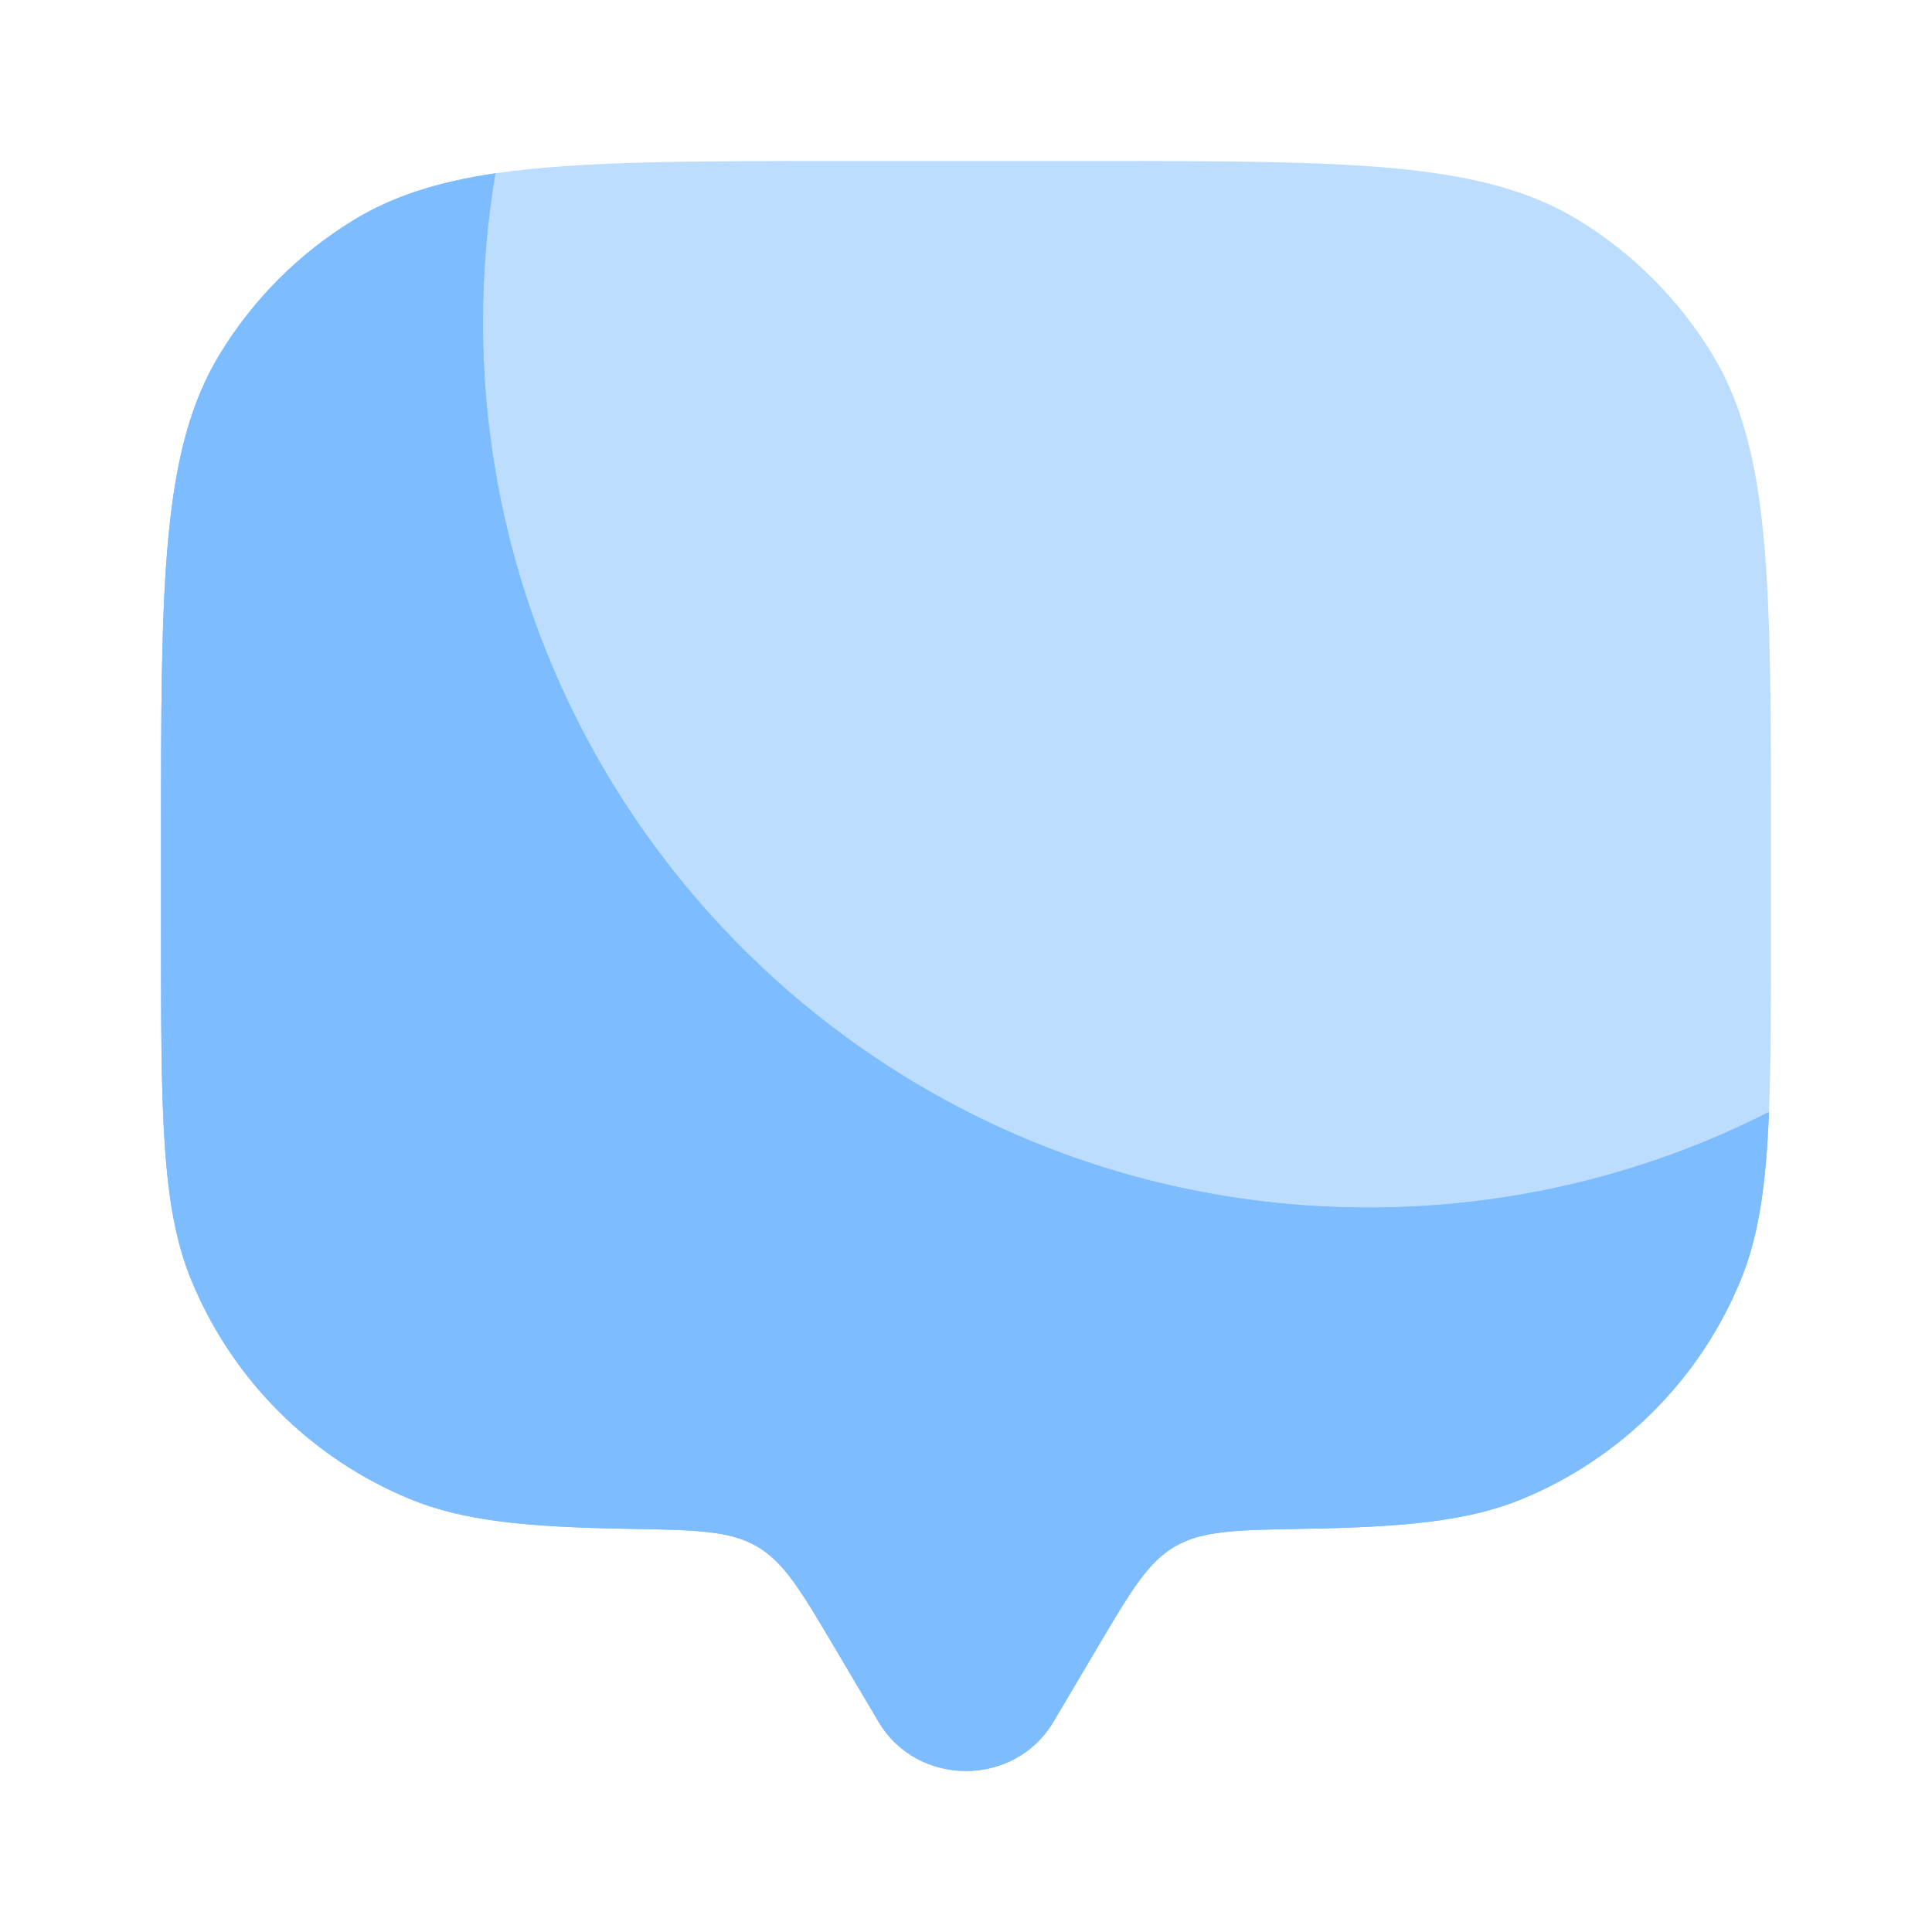
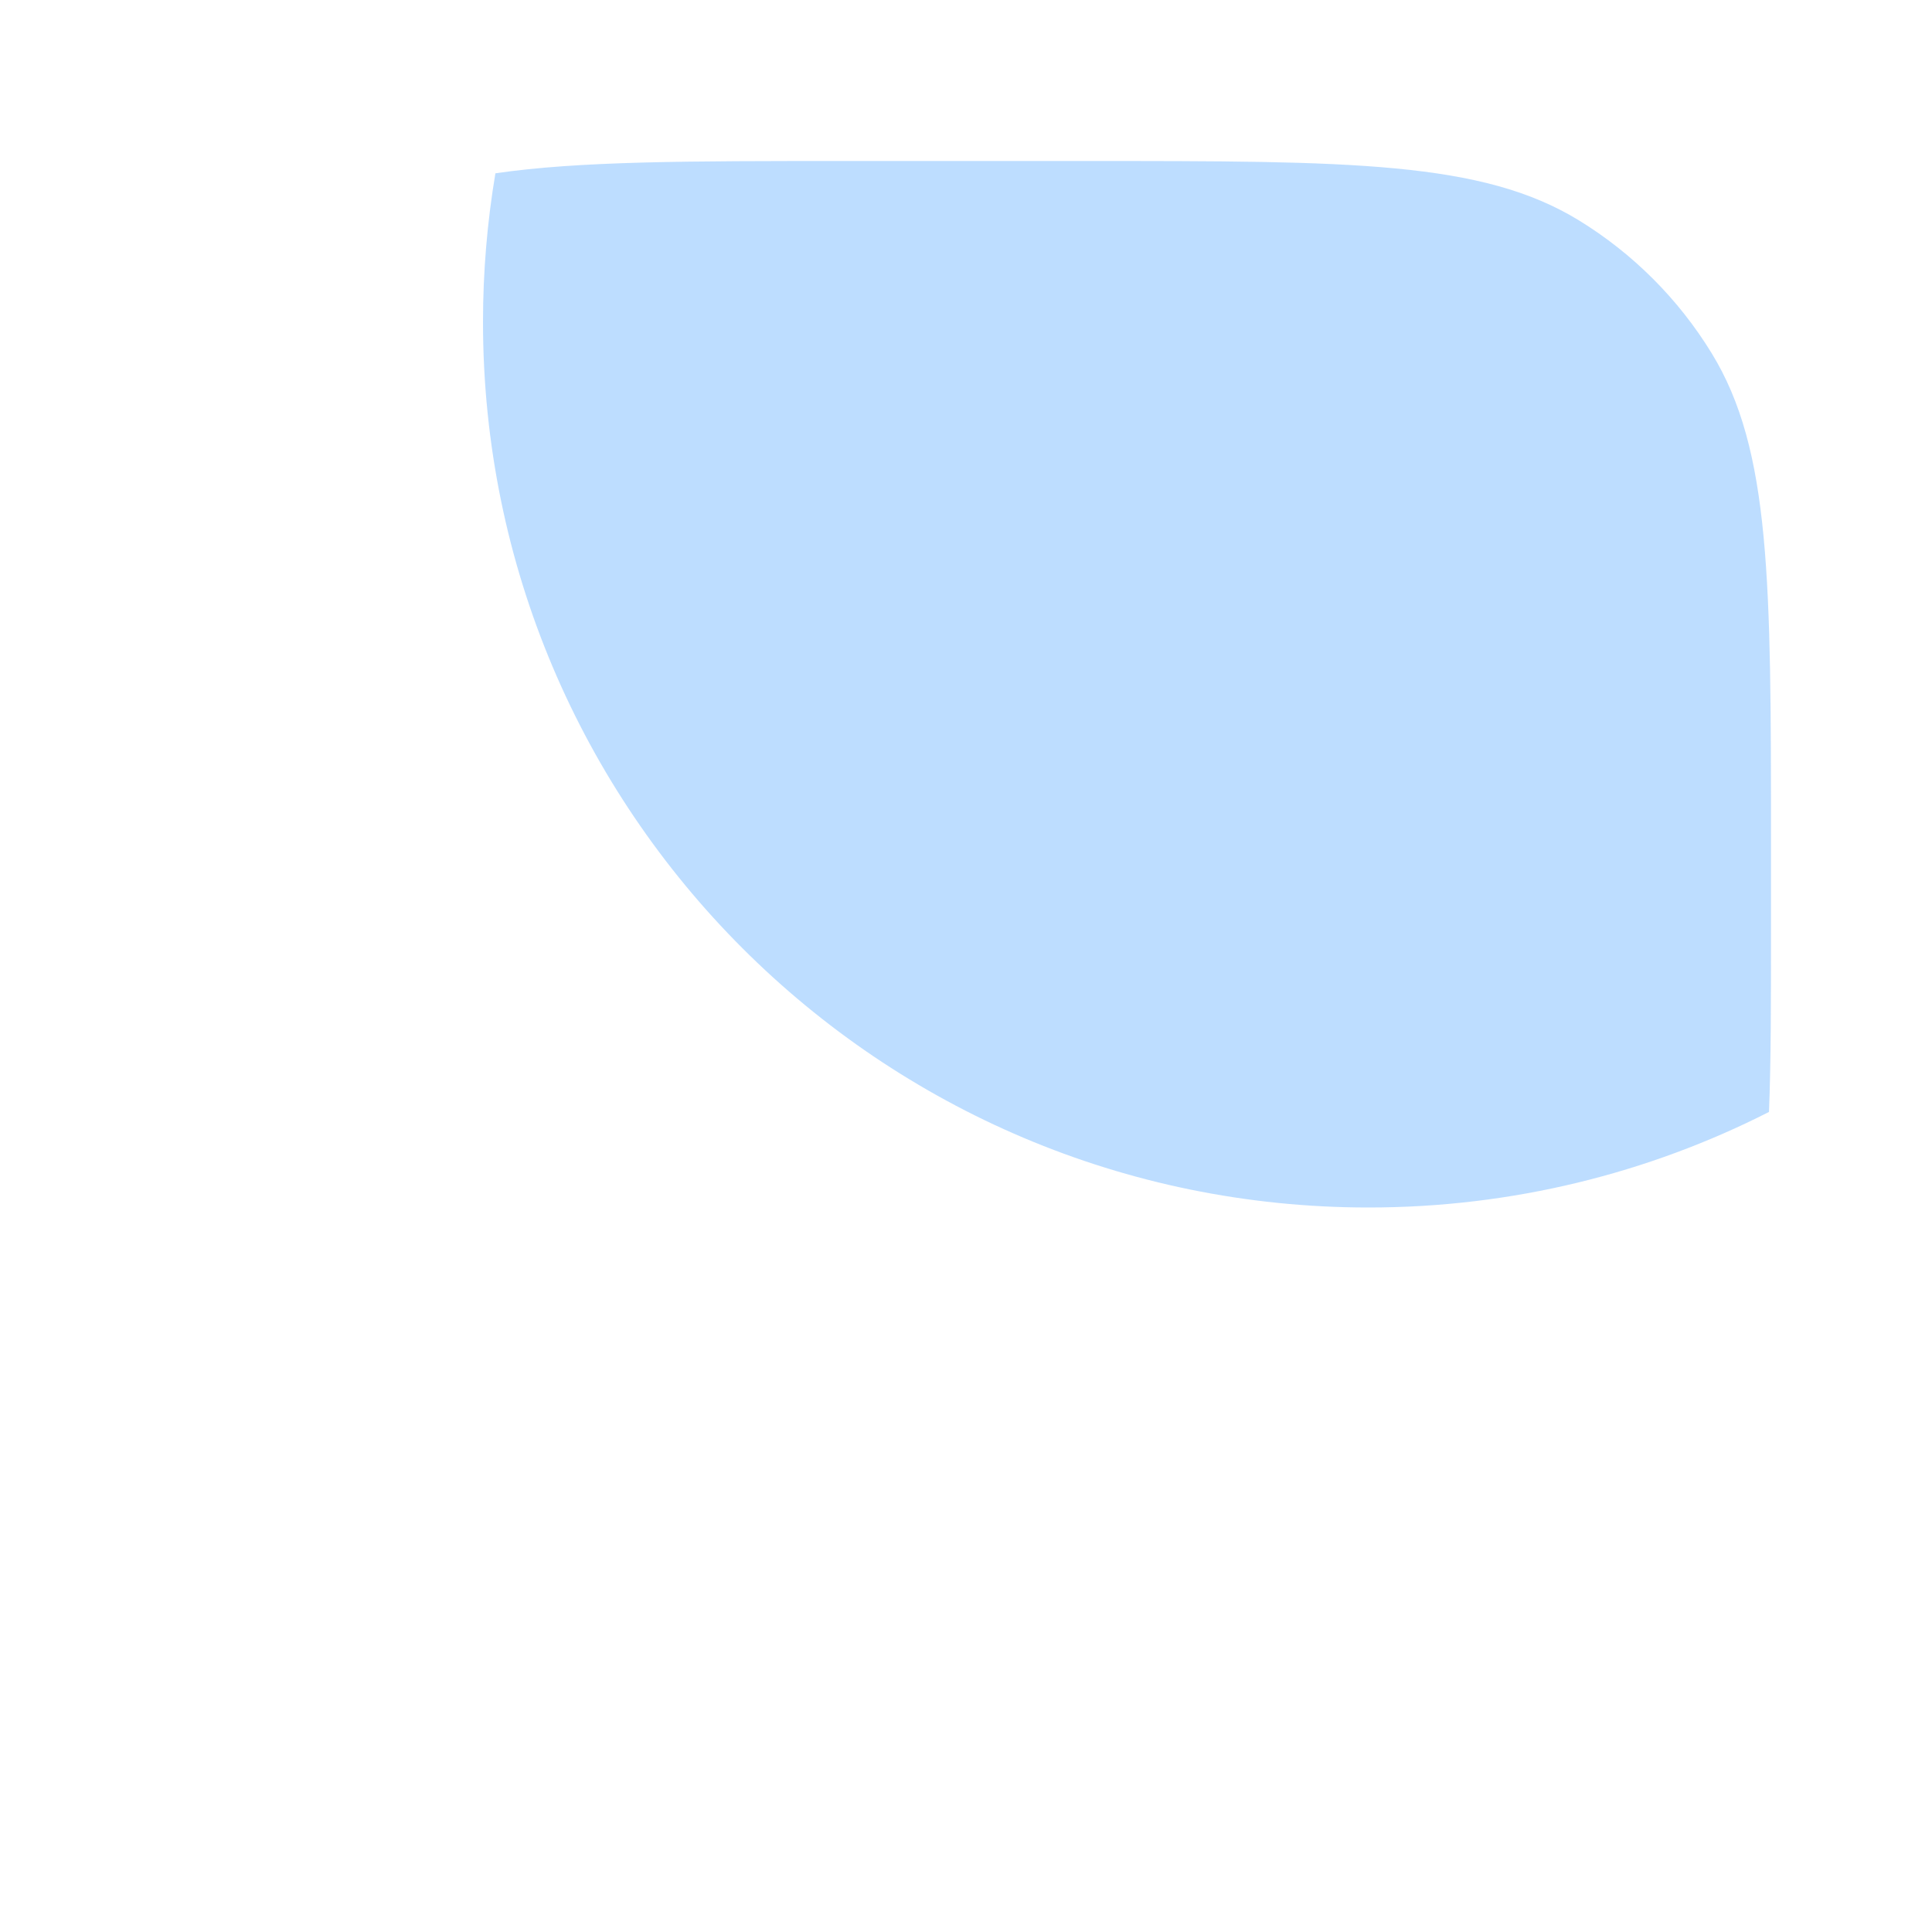
<svg xmlns="http://www.w3.org/2000/svg" width="24" height="24" viewBox="0 0 24 24" fill="none">
-   <path d="M21.975 13.813C20.481 14.572 18.79 15 17 15C10.925 15 6 10.075 6 4C6 3.371 6.053 2.754 6.154 2.153C5.439 2.259 4.877 2.437 4.388 2.737C3.715 3.149 3.149 3.715 2.737 4.388C2 5.59 2 7.227 2 10.5V11.5C2 13.83 2 14.995 2.381 15.913C2.888 17.139 3.861 18.112 5.087 18.619C5.747 18.893 6.534 18.97 7.79 18.991C8.64 19.006 9.065 19.013 9.403 19.21C9.74 19.406 9.951 19.762 10.371 20.472L10.913 21.388C11.396 22.204 12.604 22.204 13.087 21.388L13.629 20.472C14.049 19.762 14.259 19.406 14.597 19.21C14.935 19.013 15.36 19.006 16.21 18.991C17.466 18.97 18.253 18.893 18.913 18.619C20.139 18.112 21.112 17.139 21.619 15.913C21.846 15.366 21.938 14.731 21.975 13.813Z" fill="#7DBDFF" />
-   <path fill-rule="evenodd" clip-rule="evenodd" d="M13.087 21.388L13.629 20.472C14.049 19.762 14.259 19.406 14.597 19.21C14.935 19.013 15.36 19.006 16.21 18.991C17.466 18.97 18.253 18.893 18.913 18.619C20.139 18.112 21.112 17.139 21.619 15.913C21.846 15.366 21.938 14.731 21.975 13.813C20.481 14.572 18.79 15 17 15C10.925 15 6 10.075 6 4C6 3.371 6.053 2.754 6.154 2.153C5.439 2.259 4.877 2.437 4.388 2.737C3.715 3.149 3.149 3.715 2.737 4.388C2 5.59 2 7.227 2 10.5V11.5C2 13.83 2 14.995 2.381 15.913C2.888 17.139 3.861 18.112 5.087 18.619C5.747 18.893 6.534 18.97 7.79 18.991C8.64 19.006 9.065 19.013 9.403 19.21C9.74 19.406 9.951 19.762 10.371 20.472L10.913 21.388C11.396 22.204 12.604 22.204 13.087 21.388Z" fill="#7DBDFF" />
  <path opacity="0.5" d="M13.5 2H10.5C8.56 2 7.195 2 6.154 2.153C6.053 2.754 6 3.371 6 4C6 10.075 10.925 15 17 15C18.79 15 20.481 14.572 21.975 13.813C22 13.192 22 12.441 22 11.5V10.5C22 7.227 22 5.59 21.263 4.388C20.851 3.715 20.285 3.149 19.613 2.737C18.41 2 16.773 2 13.5 2Z" fill="#7DBDFF" />
</svg>